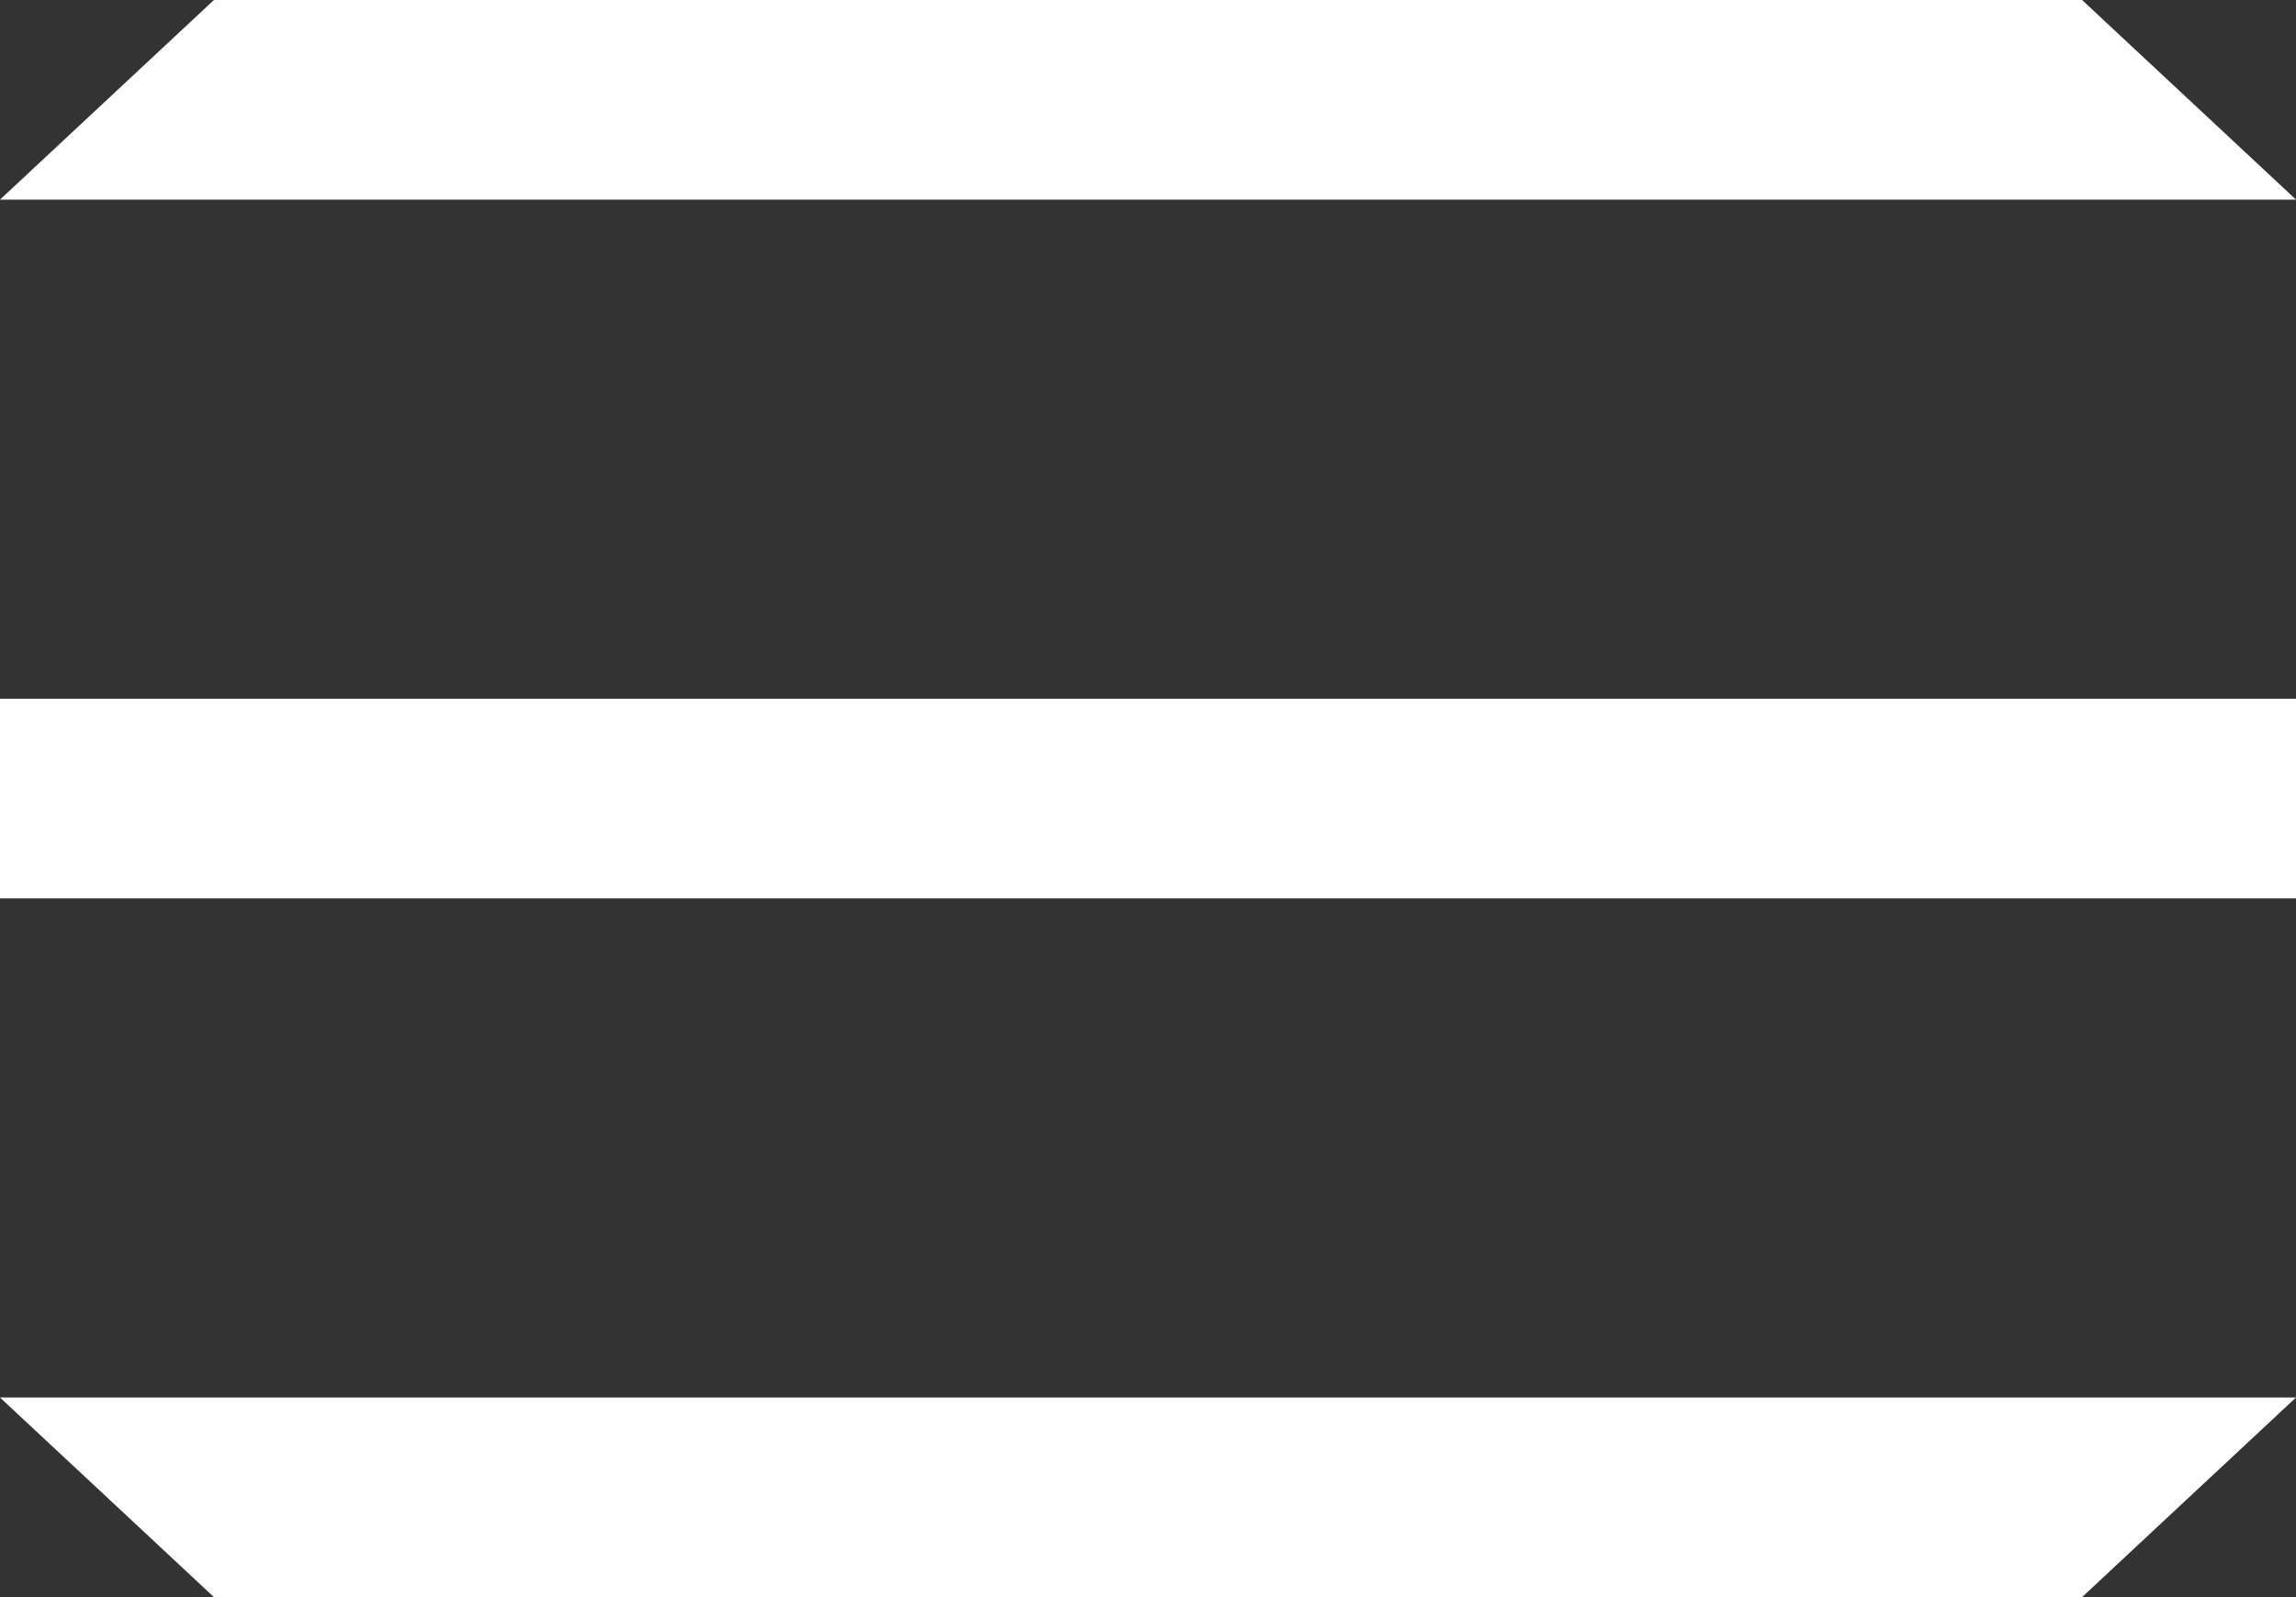
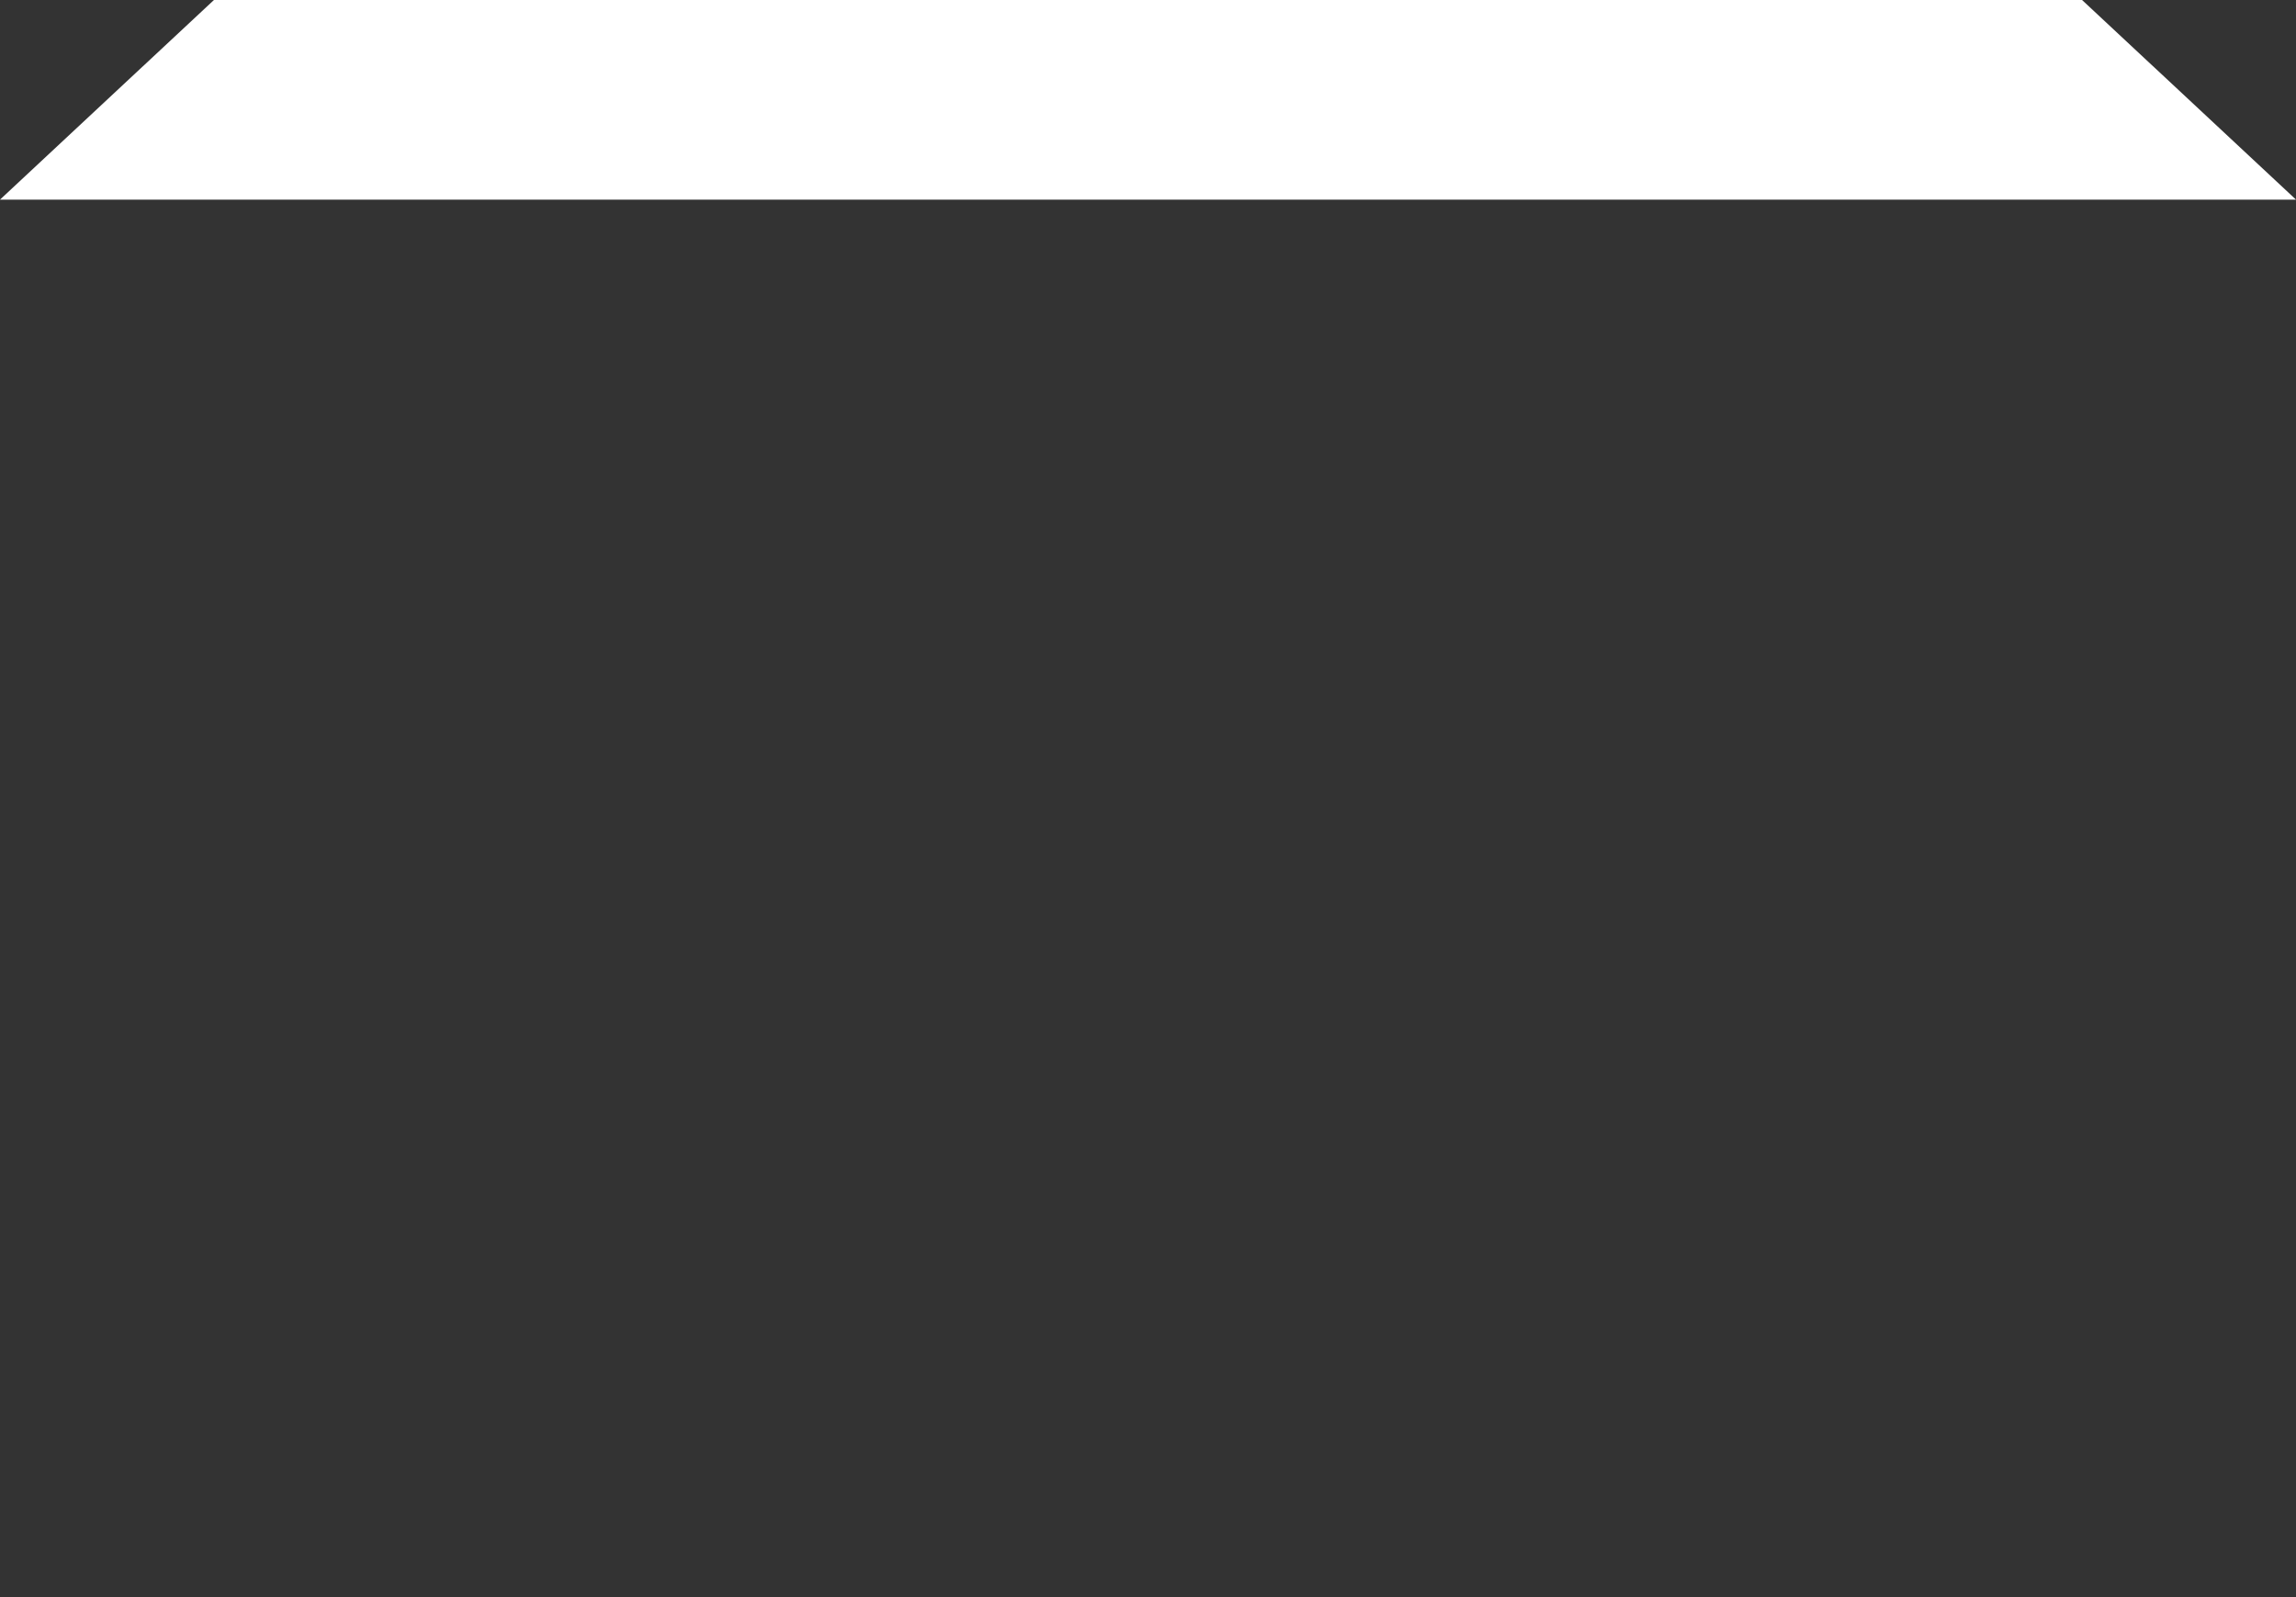
<svg xmlns="http://www.w3.org/2000/svg" width="23" height="16" viewBox="0 0 23 16" fill="none">
  <rect x="0" y="0" width="23" height="16" fill="#333333" stroke="none" />
-   <path d="M23 7H0V9H23V7Z" fill="white" />
  <path d="M20.857 0H2.143L0 2H23L20.857 0Z" fill="white" />
-   <path d="M2.143 16L20.857 16L23 14L3.49691e-07 14L2.143 16Z" fill="white" />
</svg>